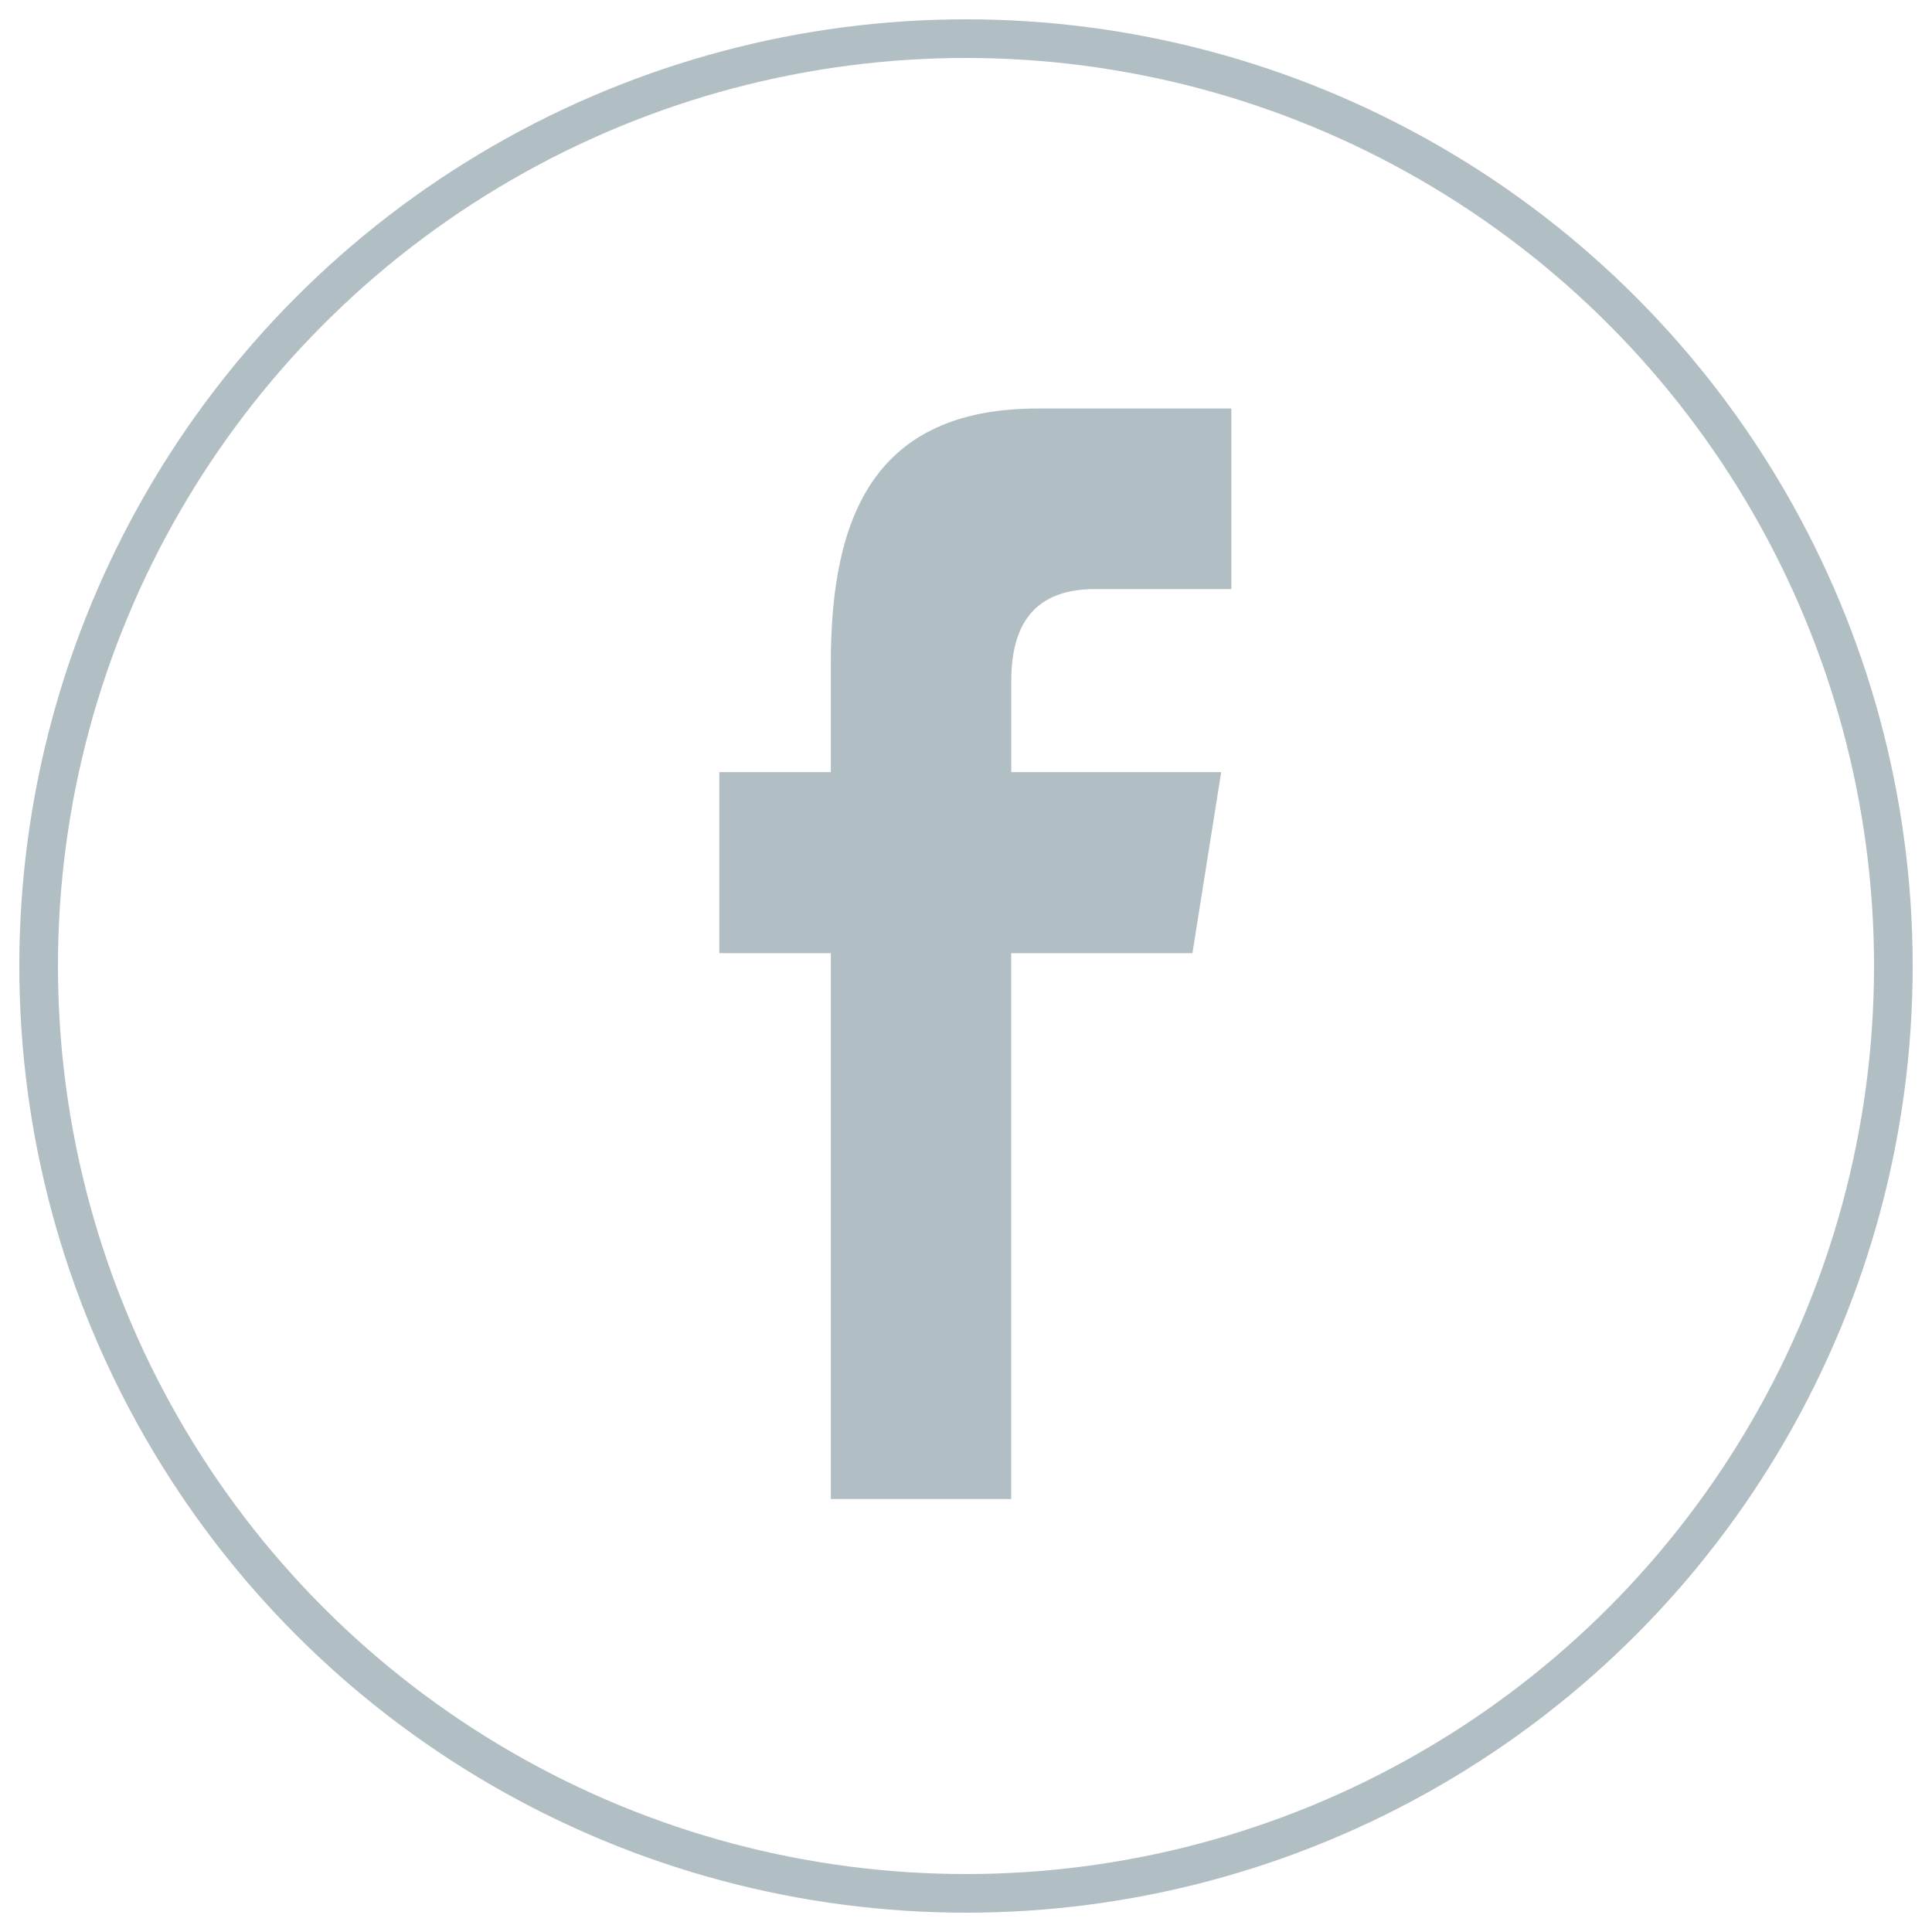
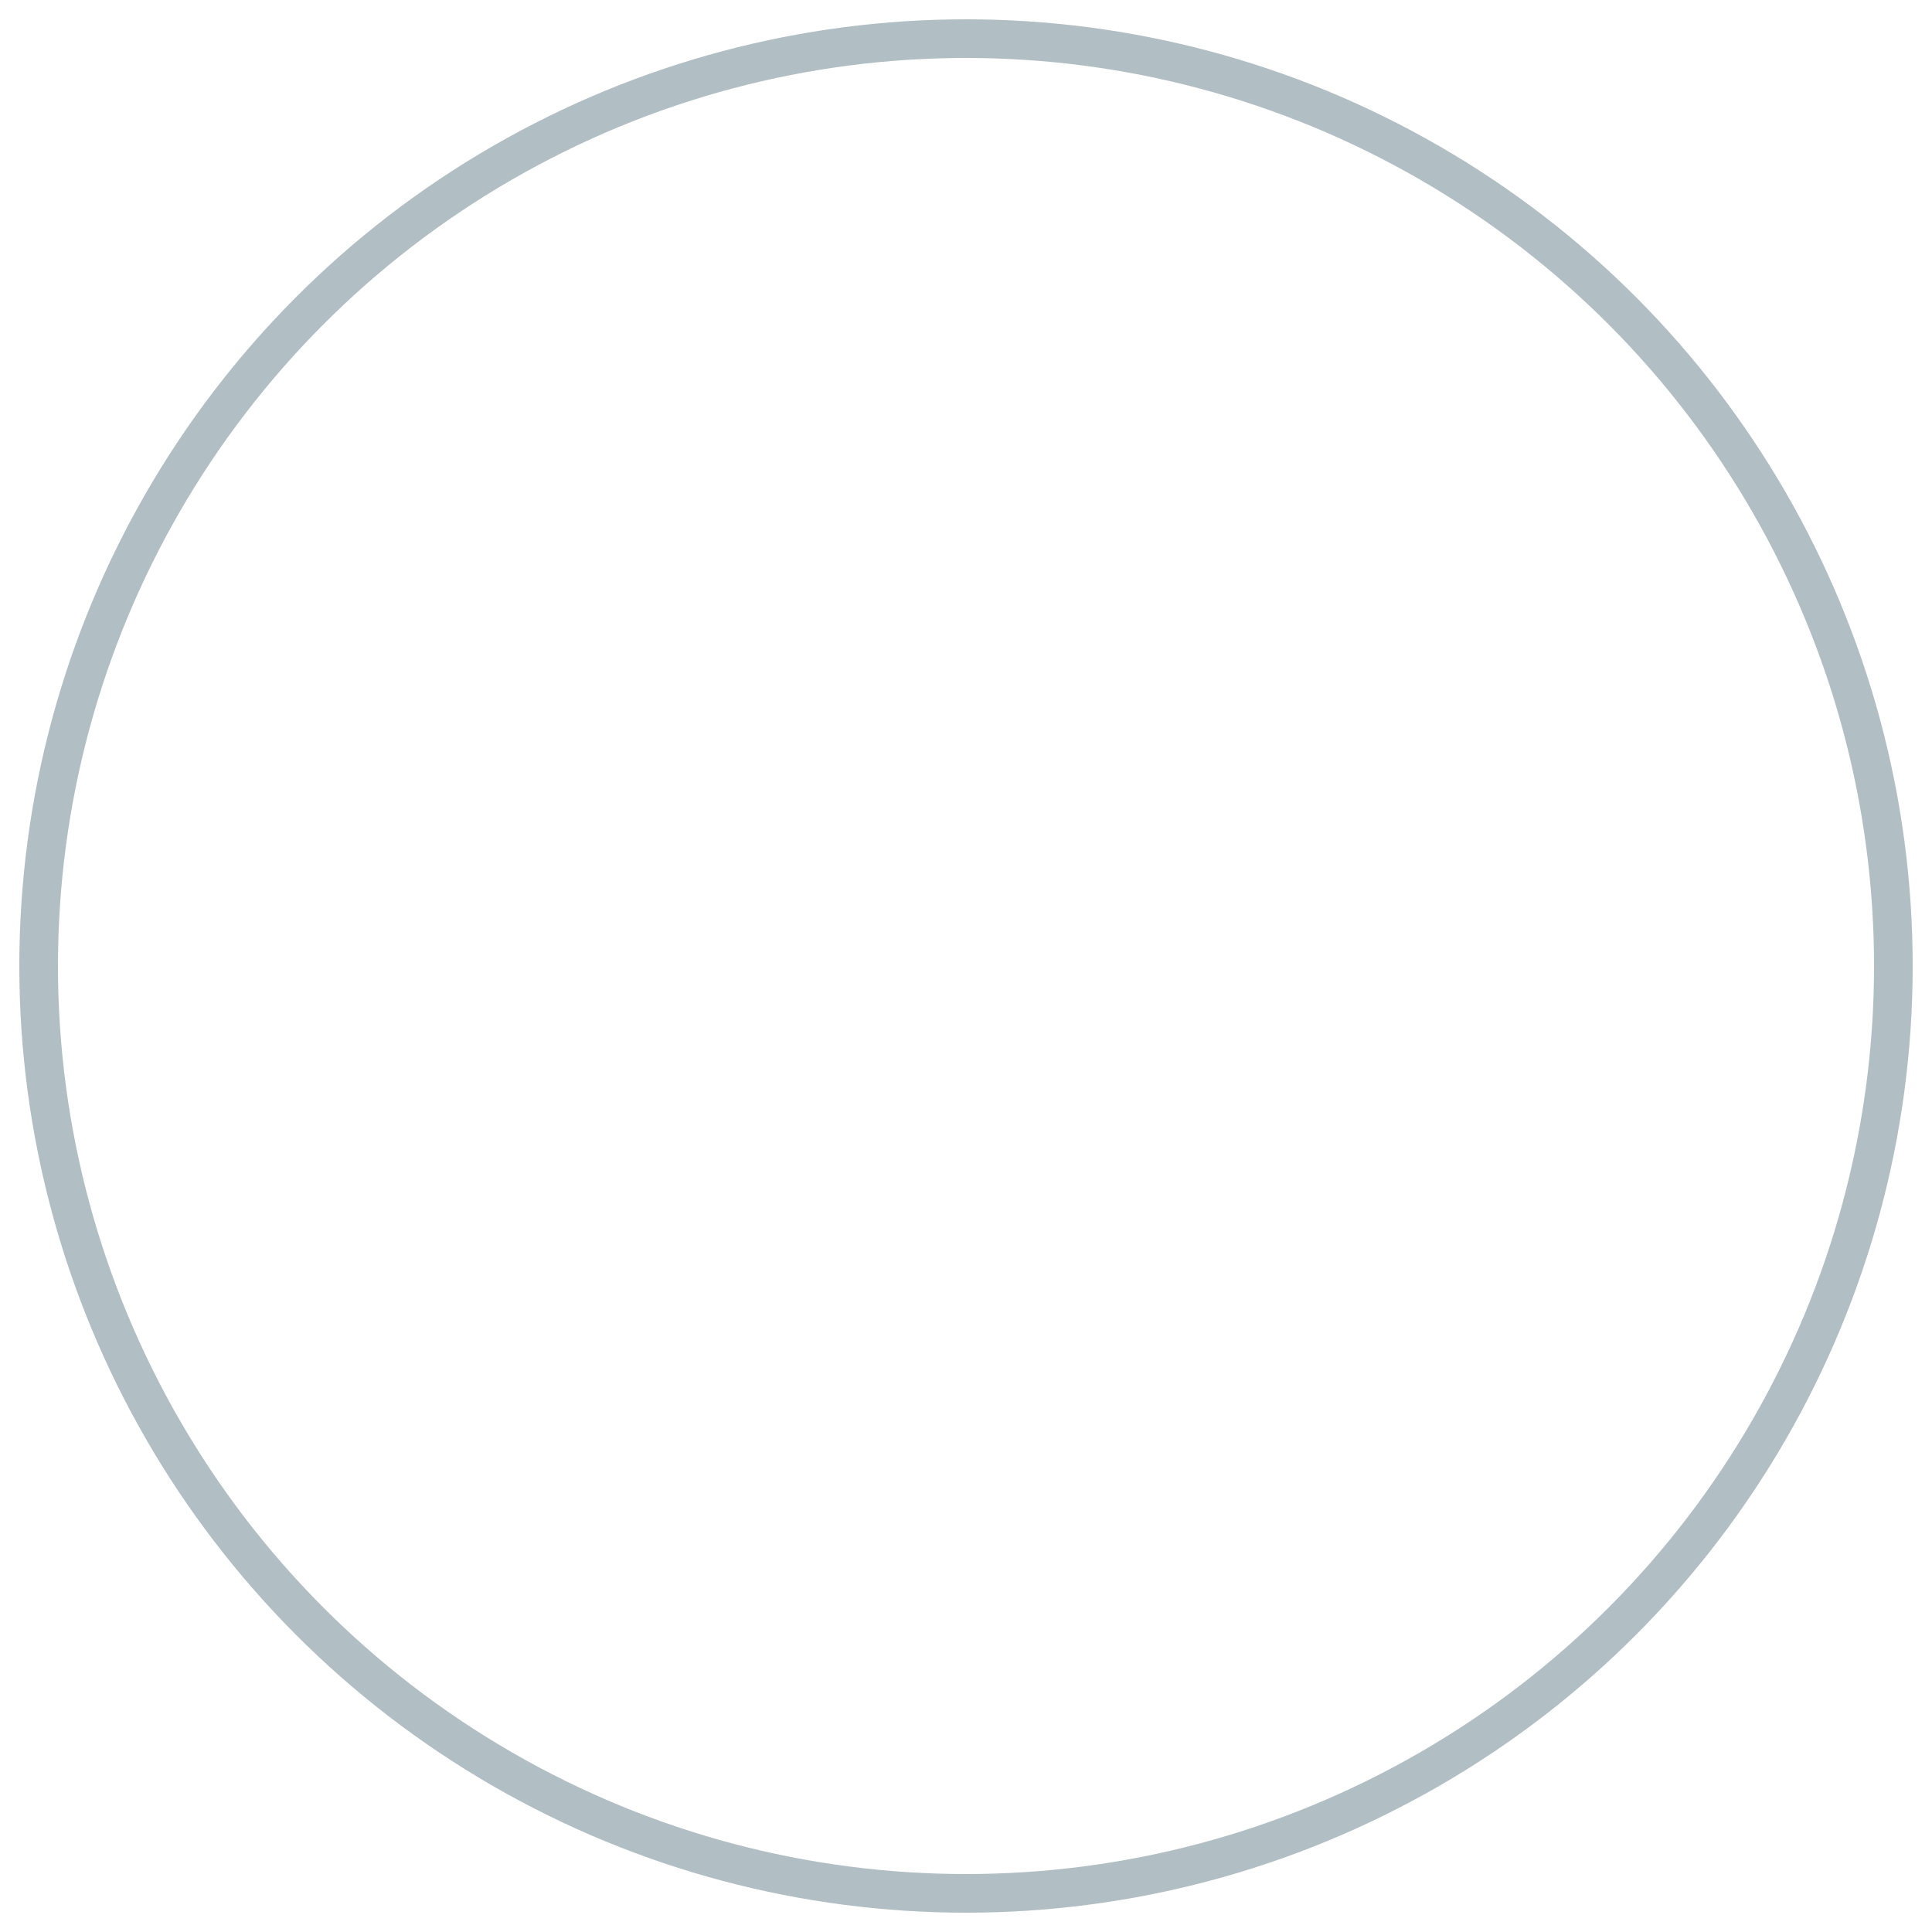
<svg xmlns="http://www.w3.org/2000/svg" width="50" height="50" viewBox="0 0 50 50">
  <title>facebook_icon</title>
  <g fill="none" fill-rule="evenodd">
    <circle cx="25" cy="25" r="24" stroke="#B1BEC4" />
-     <path d="M26.17 38.795V24.668h4.69l.744-4.685h-5.433v-2.348c0-1.227.403-2.39 2.164-2.39h3.532v-4.673H26.86c-4.21 0-5.358 2.762-5.358 6.576v2.835h-2.886v4.685h2.886v14.127h4.67z" fill="#B1BEC4" />
  </g>
</svg>